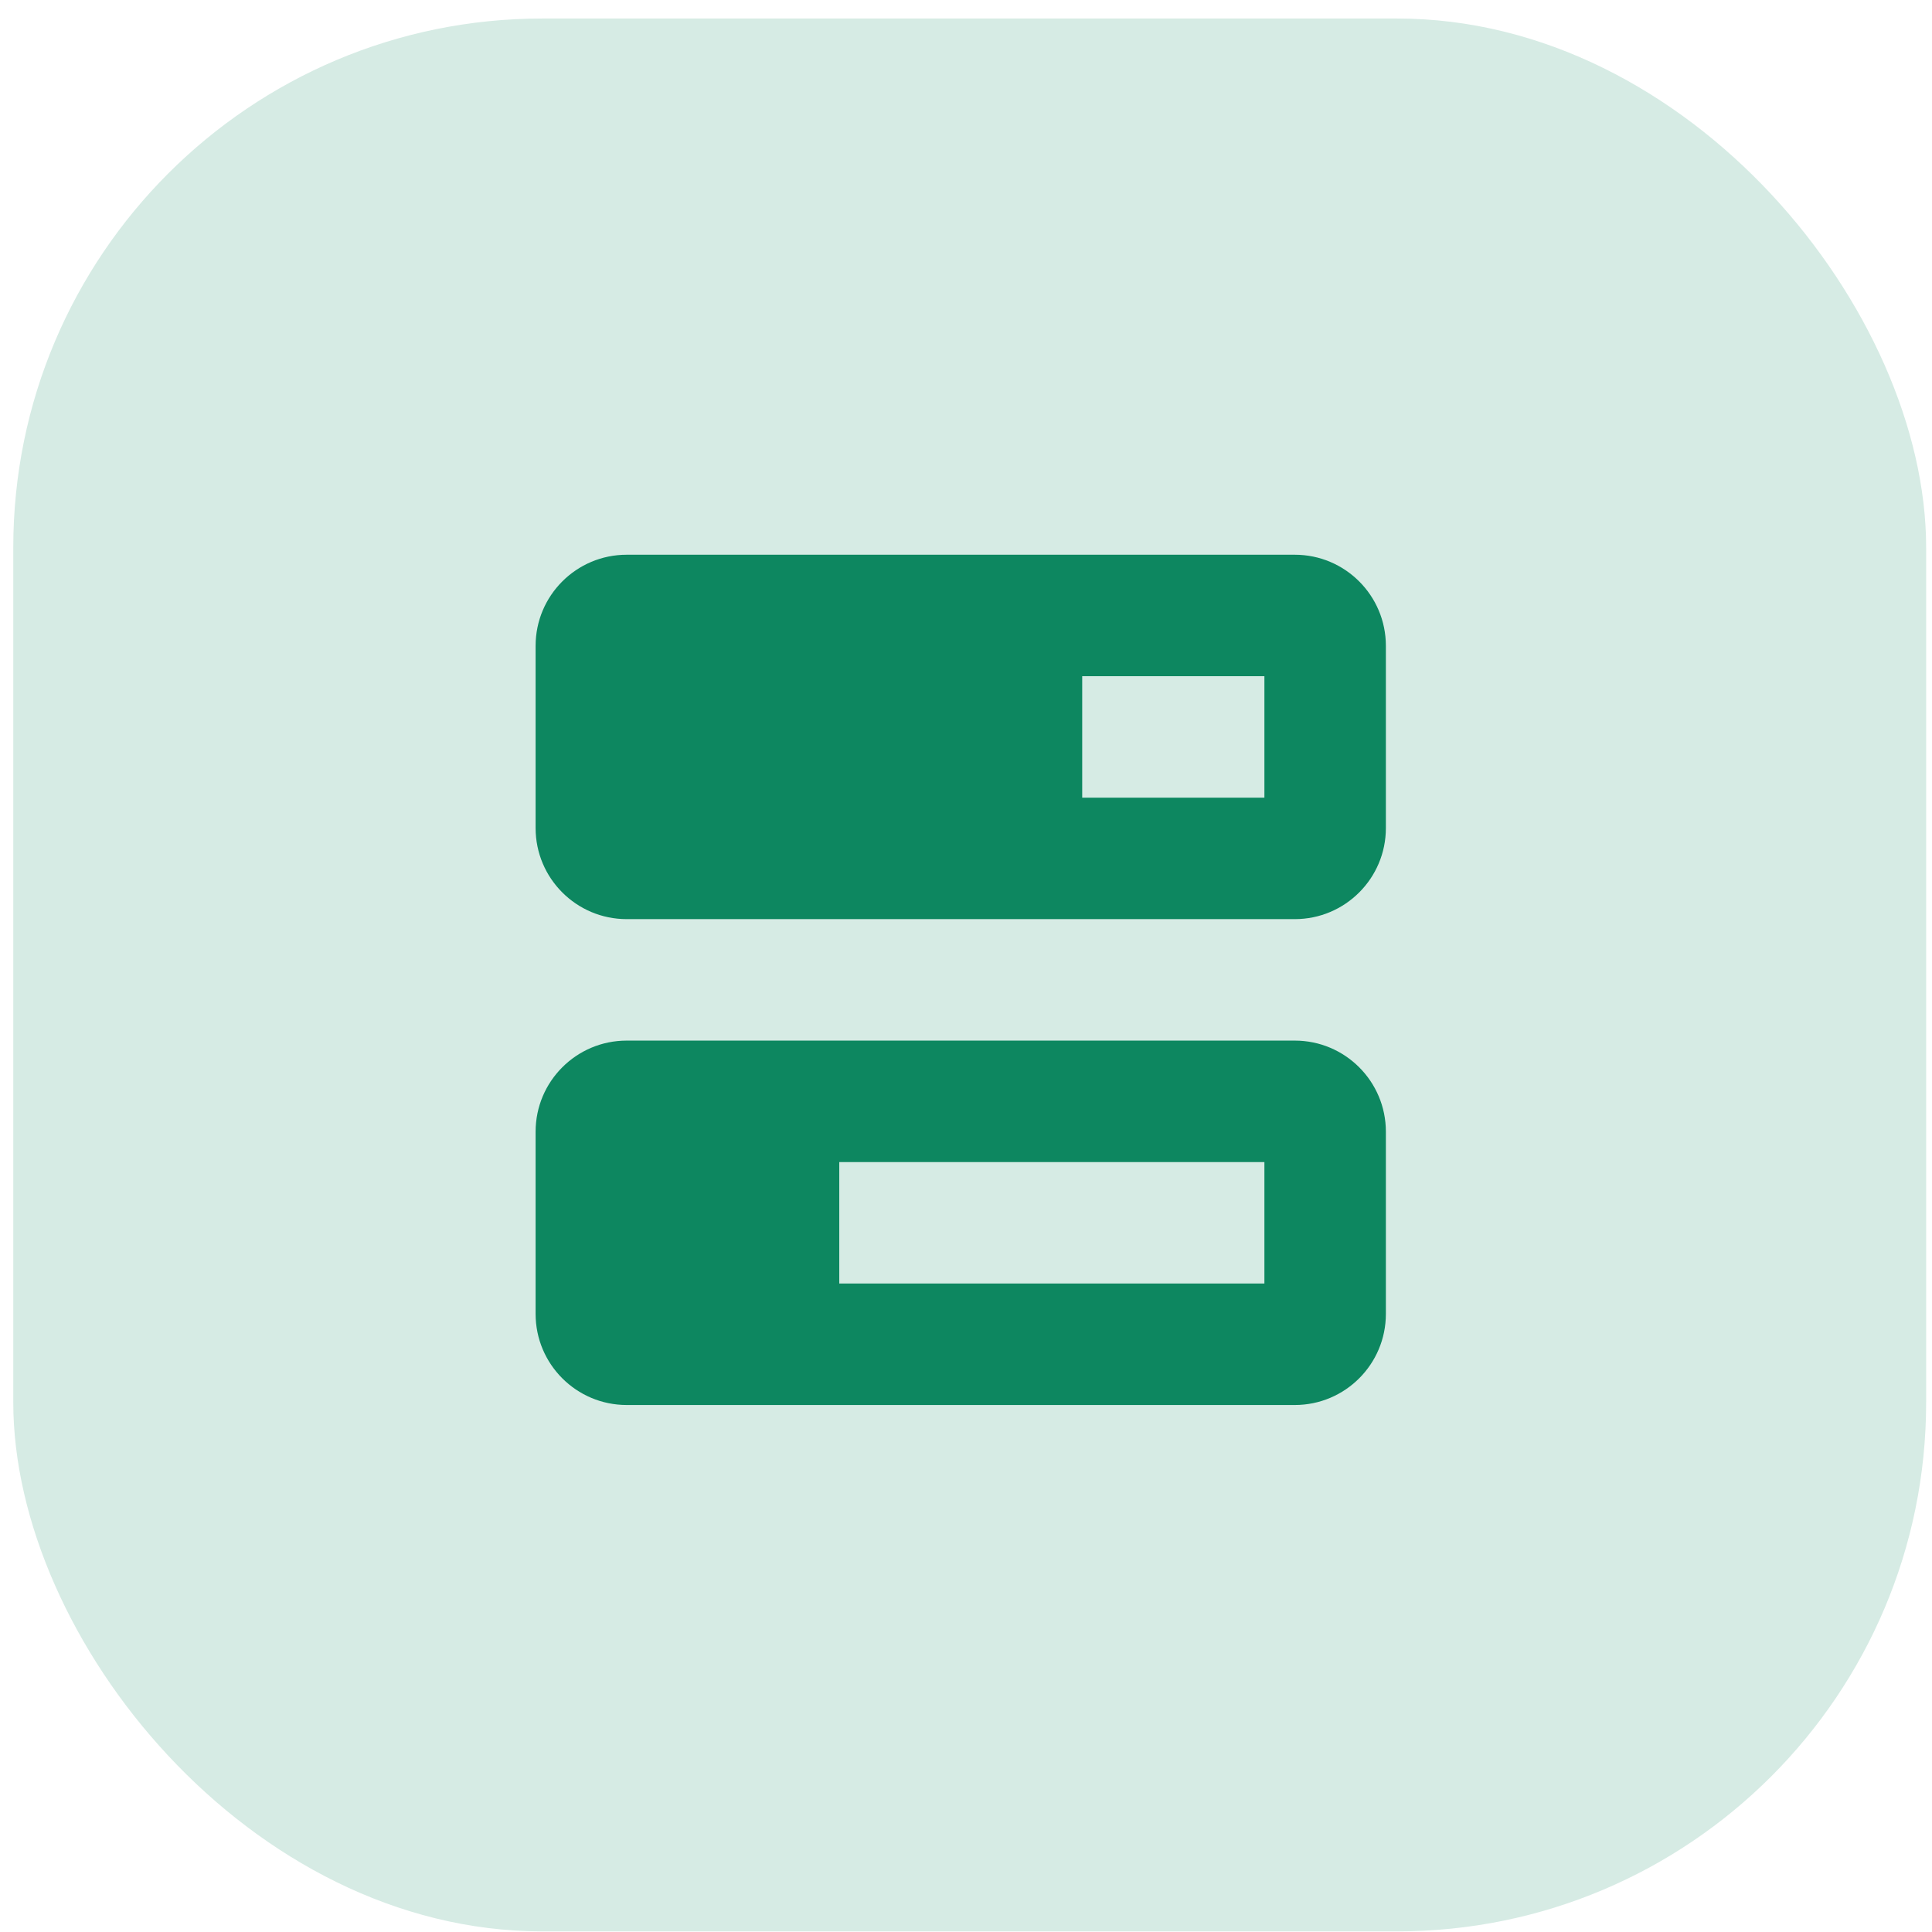
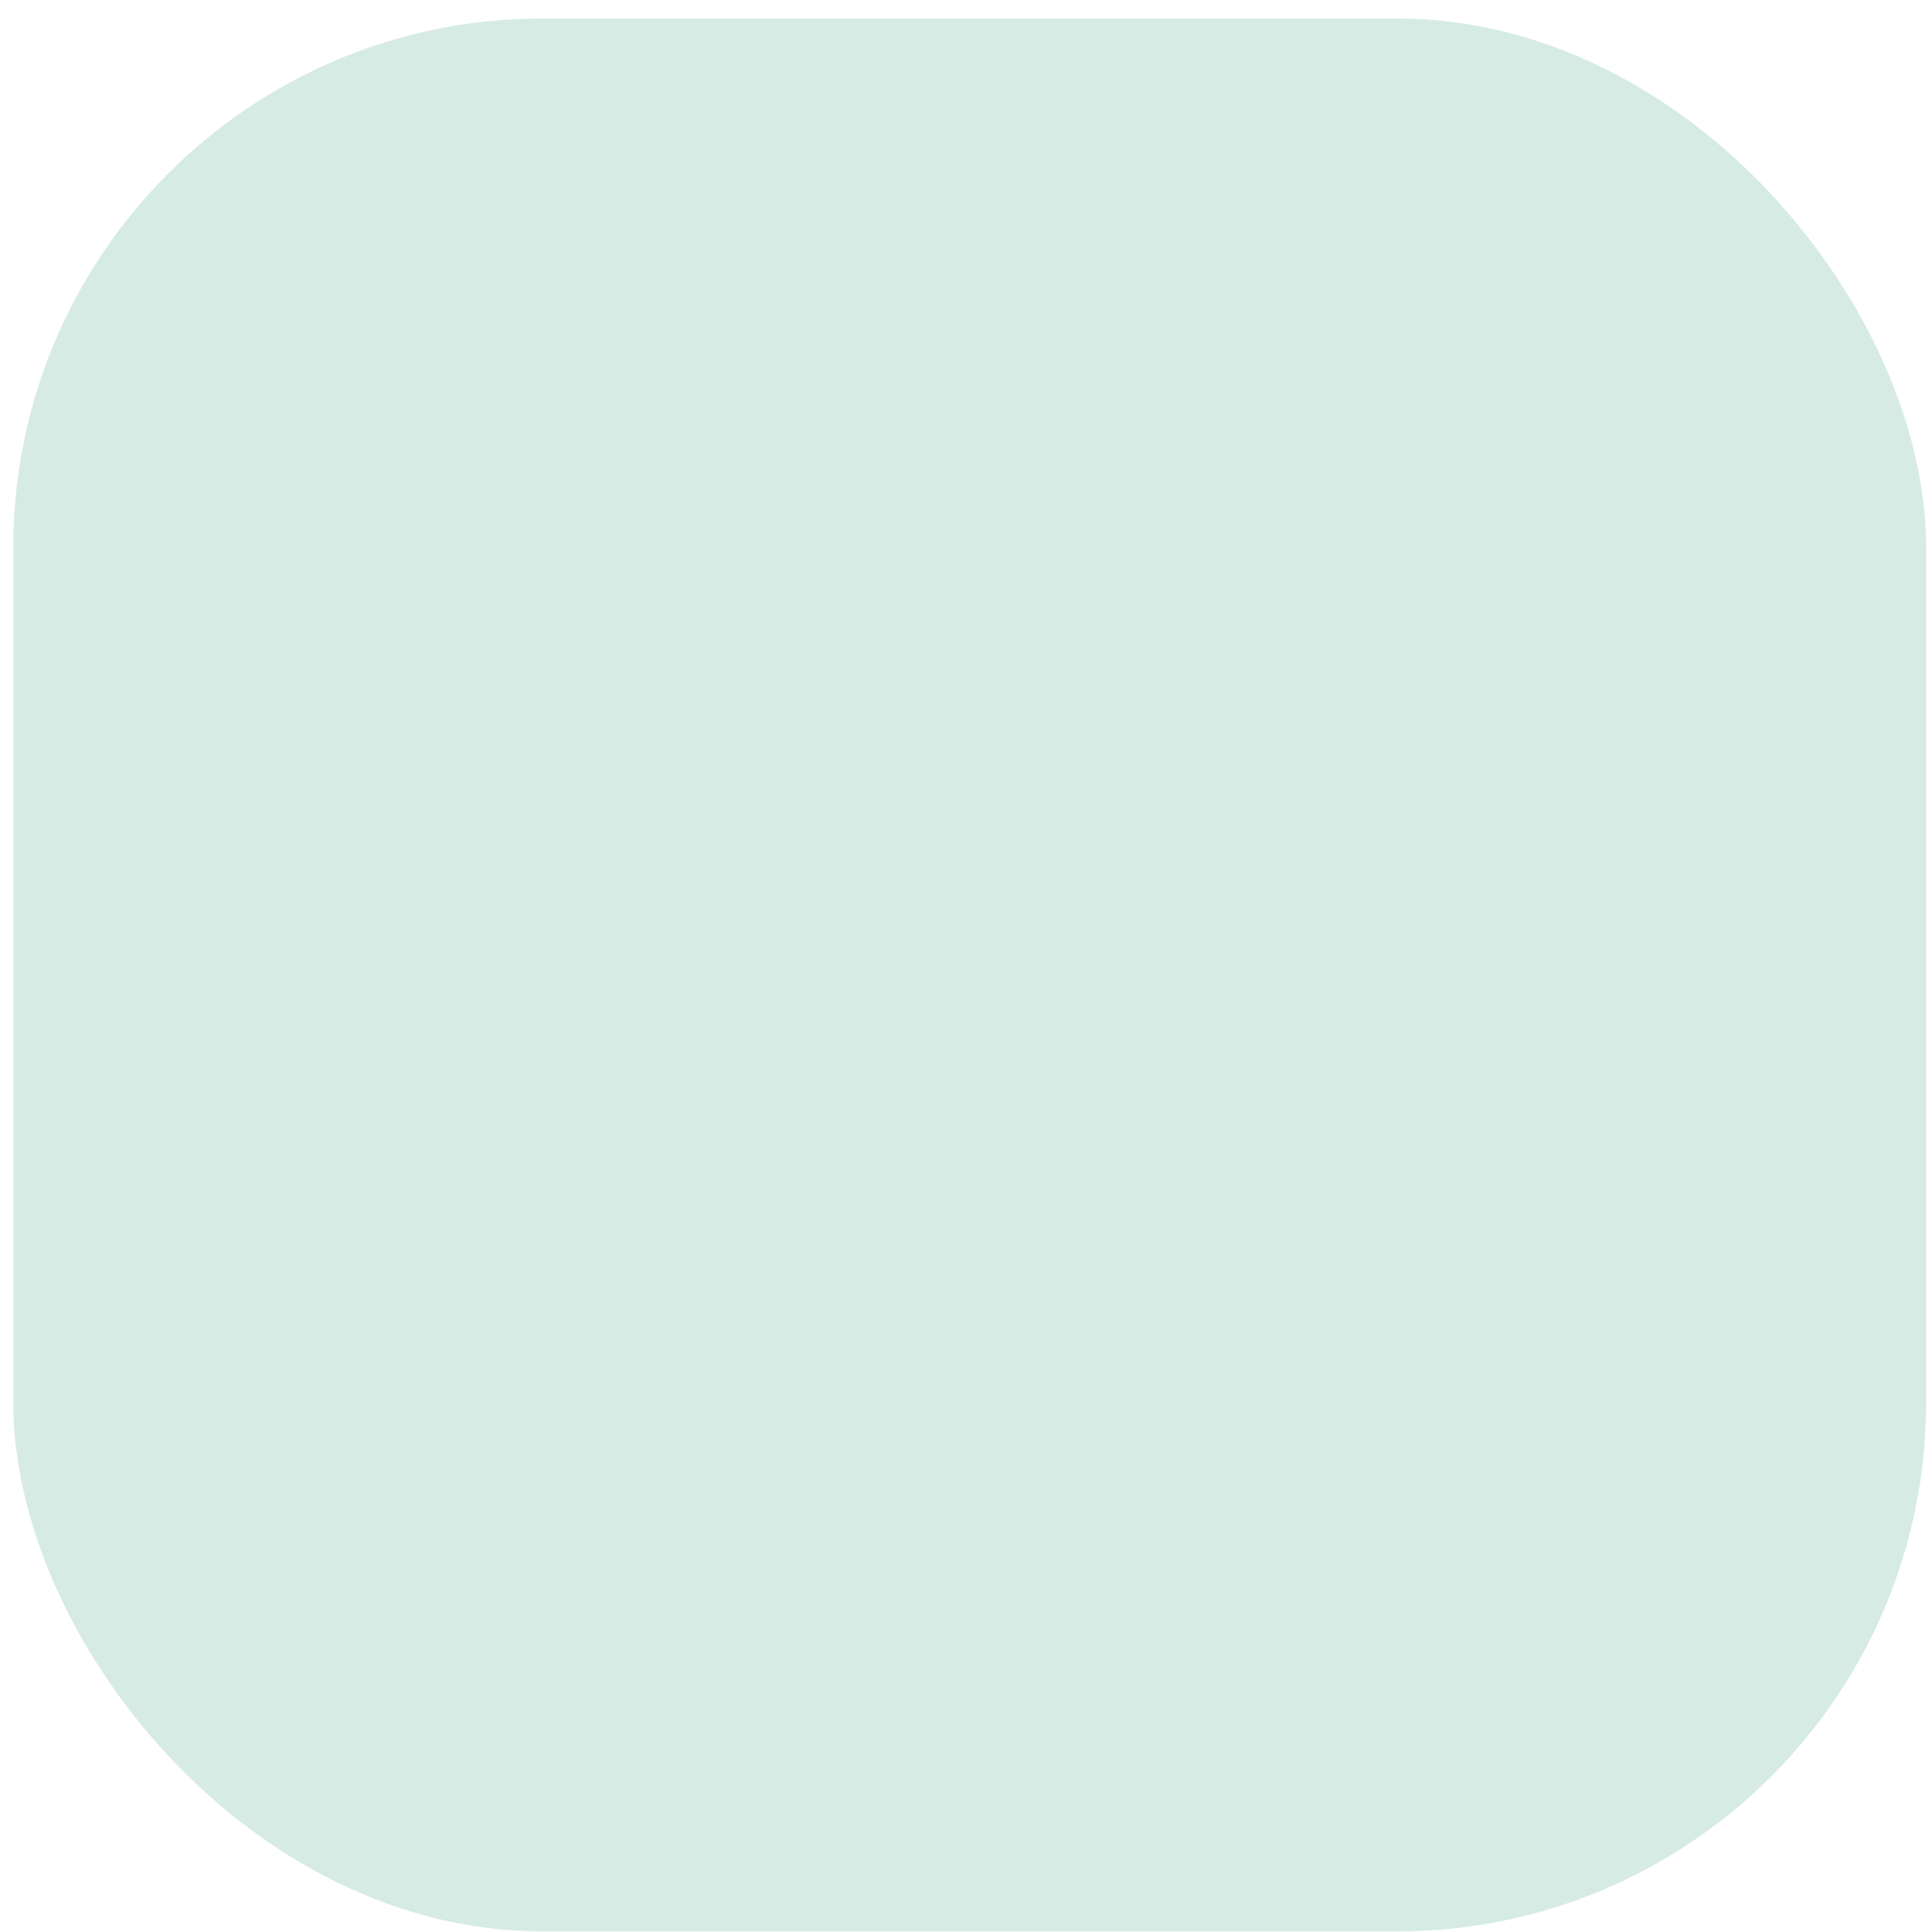
<svg xmlns="http://www.w3.org/2000/svg" width="101" height="101" viewBox="0 0 101 101" fill="none">
  <rect x="0.694" y="0.968" width="100" height="100" rx="27.656" fill="#D6EBE4" />
-   <path d="M56.575 41.7H66.1V35.35H56.575V41.7ZM28 41.7V33.763C28 31.133 30.133 29 32.763 29H67.688C70.317 29 72.45 31.133 72.45 33.763V43.288C72.45 45.917 70.317 48.05 67.688 48.05H32.763C30.133 48.05 28 45.917 28 43.288V41.7ZM43.875 67.1H66.1V60.75H43.875V67.1ZM28 67.1V59.163C28 56.533 30.133 54.4 32.763 54.4H67.688C70.317 54.4 72.45 56.533 72.45 59.163V68.688C72.45 71.317 70.317 73.45 67.688 73.45H32.763C30.133 73.45 28 71.317 28 68.688V67.1Z" fill="#0D8760" />
</svg>